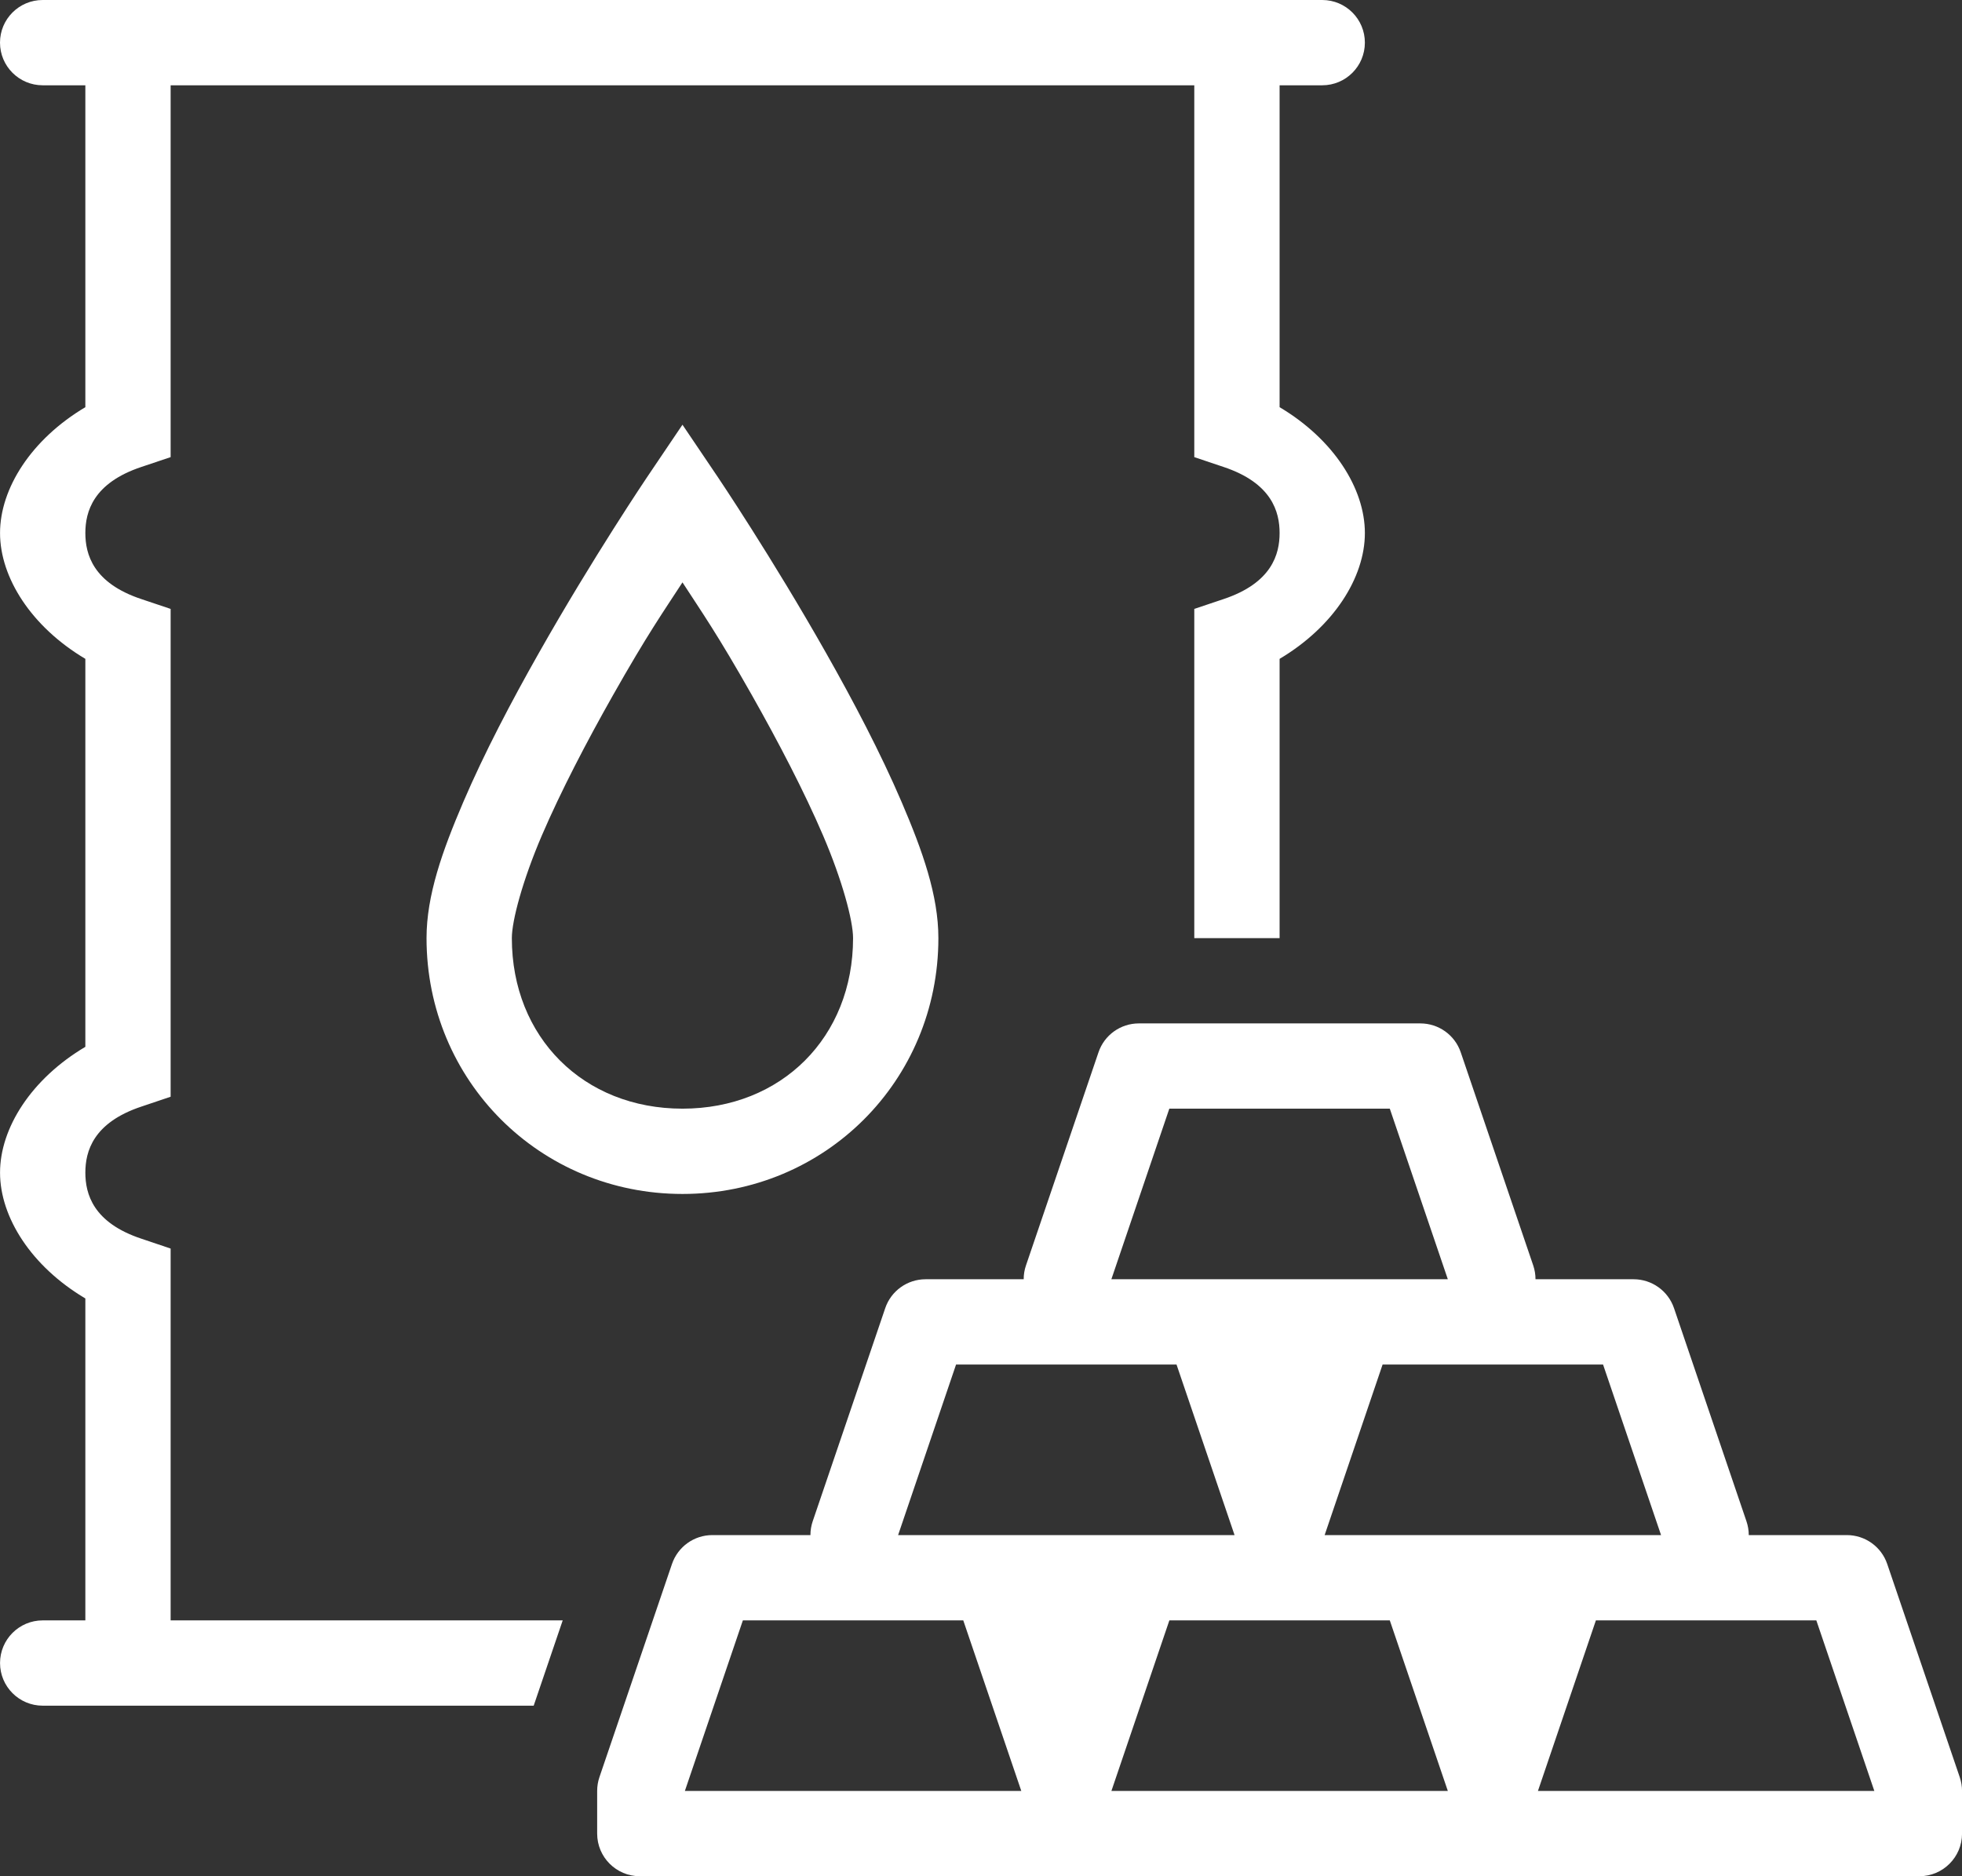
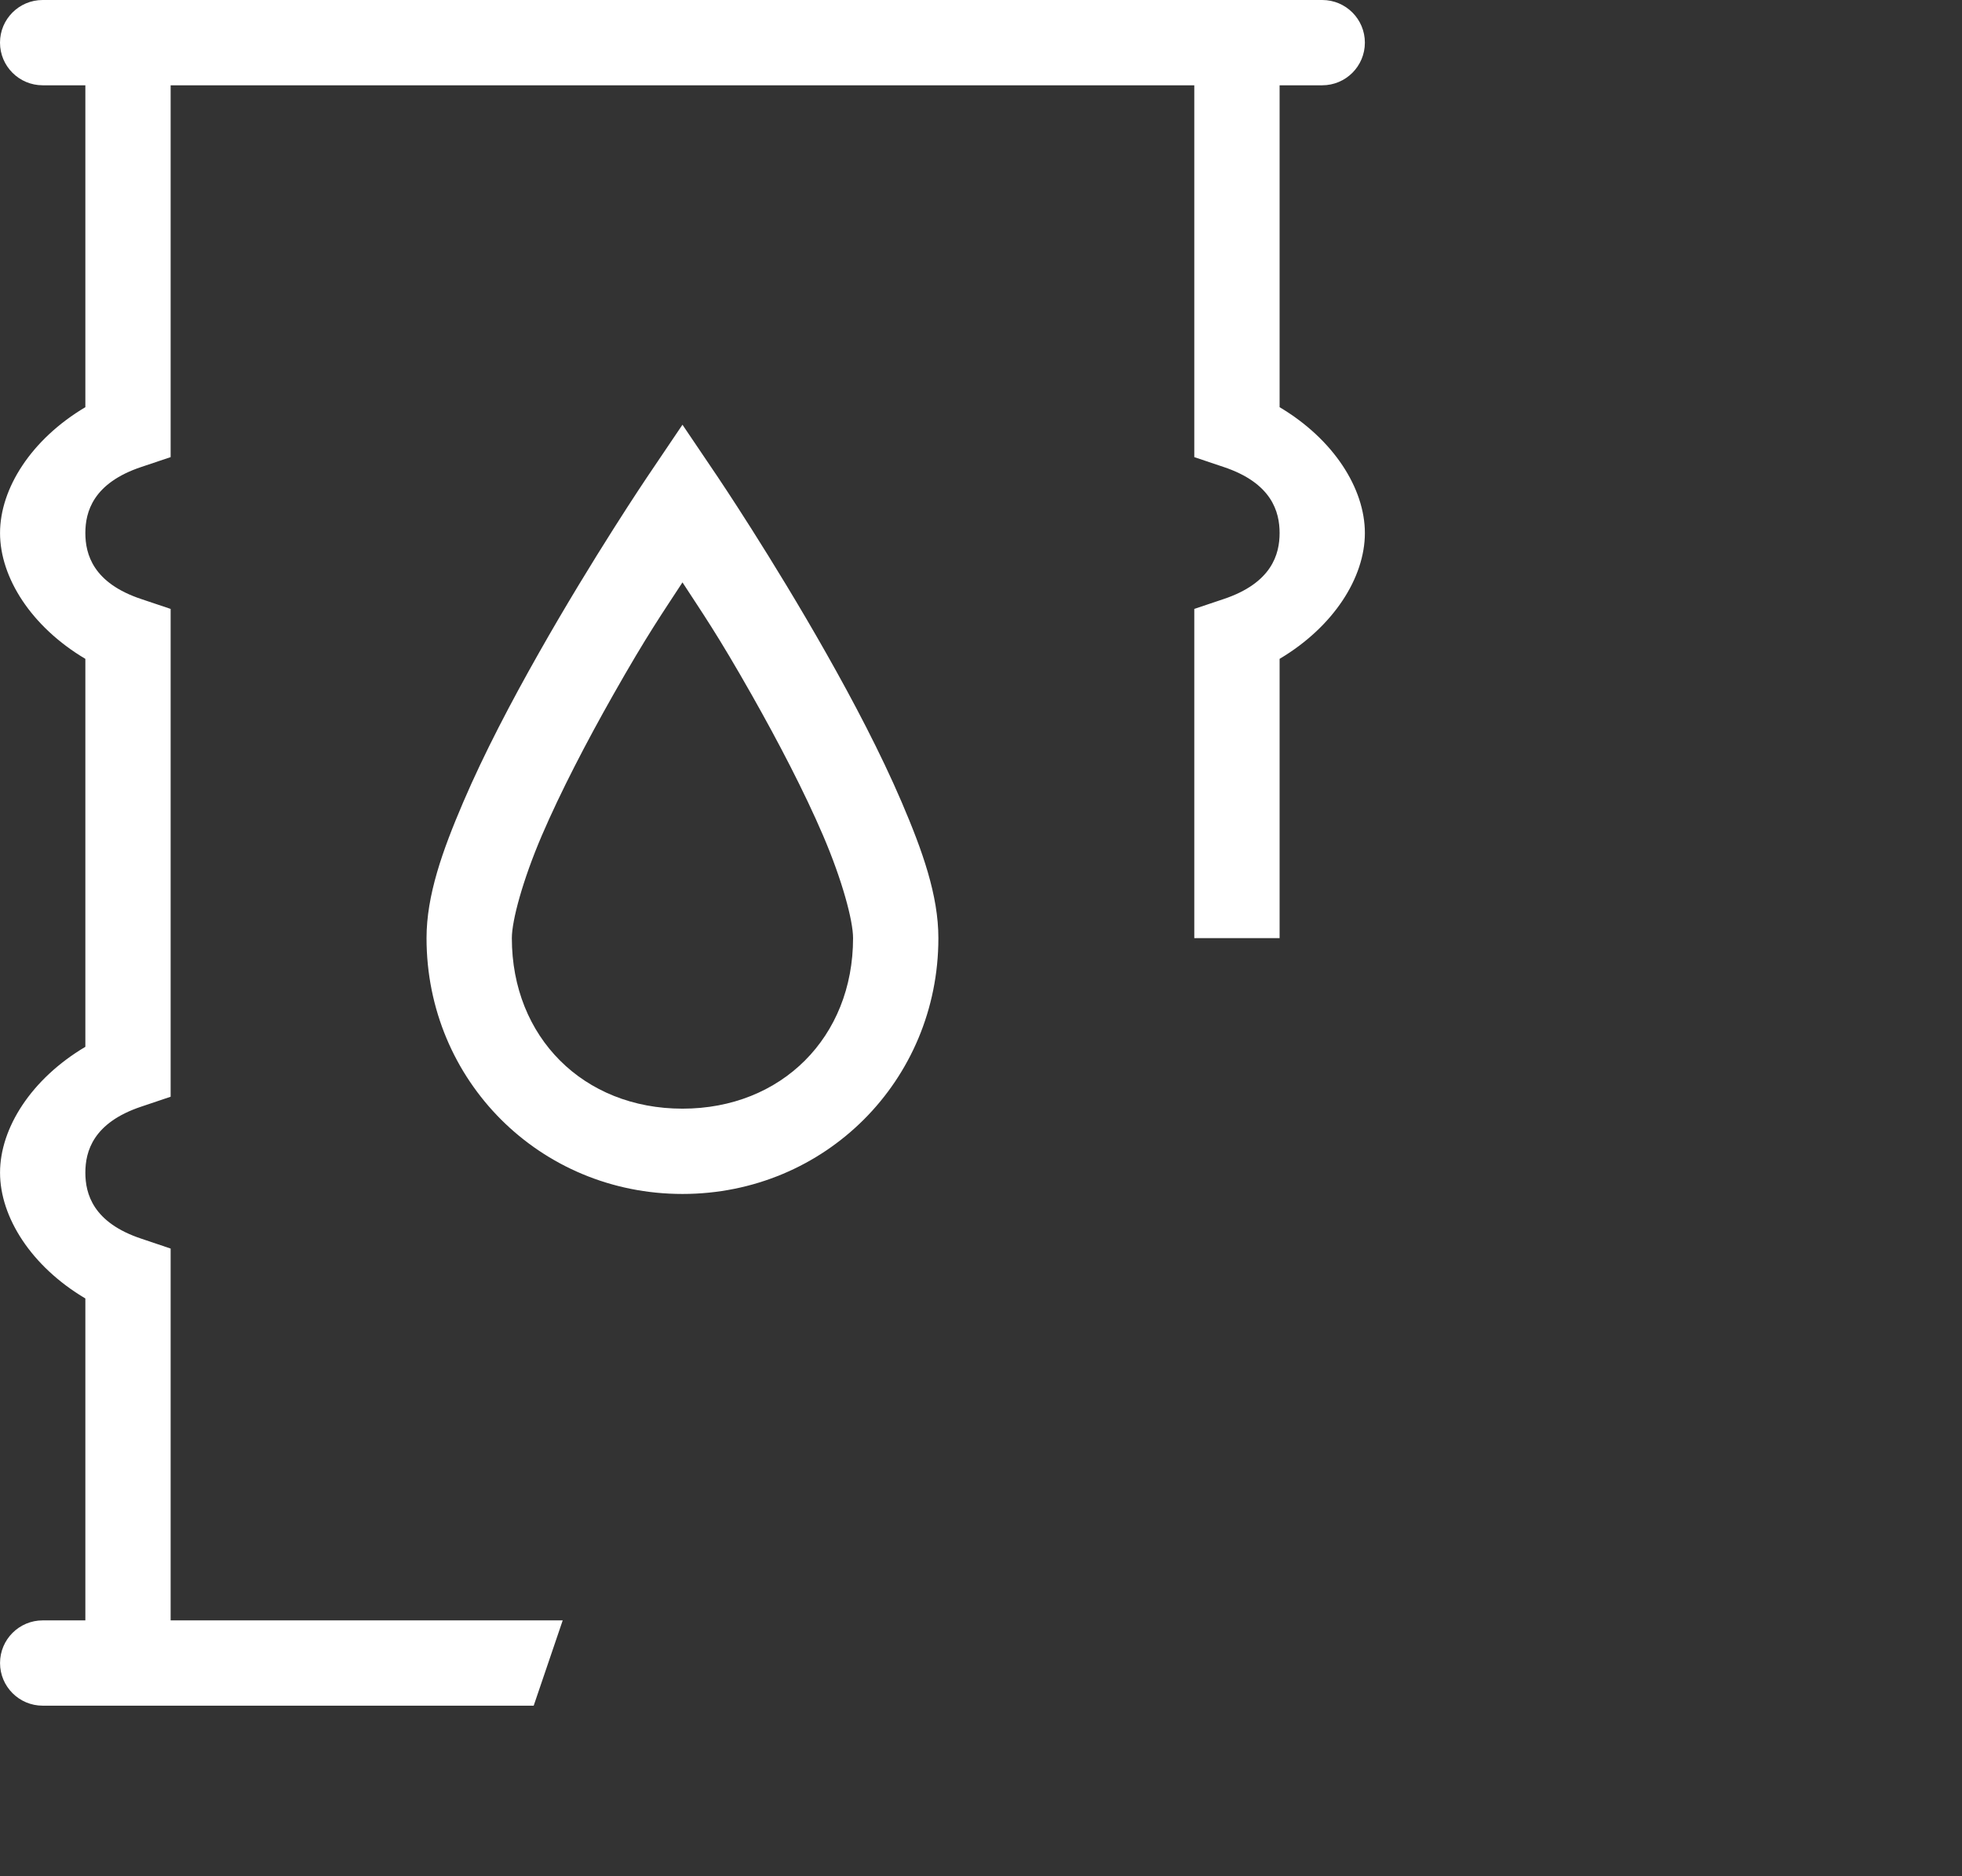
<svg xmlns="http://www.w3.org/2000/svg" fill="none" version="1.1" width="52.273" height="50" viewBox="0 0 52.273 50">
  <rect x="0" y="0" width="52.273" height="50" fill="#333333" stroke="none" />
  <g>
    <g>
-       <path d="M30.342,27.273C29.855,27.273,29.423,27.583,29.267,28.043L27.334,33.725C27.294,33.843,27.273,33.966,27.274,34.091L24.66,34.091C24.174,34.091,23.741,34.401,23.585,34.861L21.652,40.543C21.612,40.661,21.592,40.785,21.592,40.909L18.978,40.909C18.492,40.909,18.06,41.219,17.903,41.68L15.97,47.361C15.93,47.479,15.91,47.603,15.91,47.727L15.91,48.864C15.91,49.491,16.419,50,17.046,50L51.137,50C51.765,50,52.274,49.491,52.274,48.864L52.274,47.727C52.274,47.603,52.253,47.479,52.213,47.361L50.281,41.68C50.125,41.219,49.692,40.909,49.205,40.909L46.592,40.909C46.592,40.785,46.571,40.661,46.531,40.543L44.6,34.861C44.443,34.401,44.01,34.091,43.524,34.091L40.91,34.091C40.91,33.966,40.89,33.843,40.85,33.725L38.918,28.043C38.761,27.582,38.328,27.273,37.842,27.273L30.339,27.273L30.342,27.273ZM31.155,29.545L37.028,29.545L38.574,34.091L29.61,34.091L31.154,29.545L31.155,29.545ZM25.474,36.364L31.346,36.364L32.892,40.909L23.928,40.909L25.472,36.364L25.474,36.364ZM36.837,36.364L42.71,36.364L44.255,40.909L35.292,40.909L36.836,36.364L36.837,36.364ZM19.792,43.182L25.664,43.182L27.21,47.727L18.247,47.727L19.792,43.182ZM31.155,43.182L37.028,43.182L38.574,47.727L29.611,47.727L31.155,43.182ZM42.519,43.182L48.392,43.182L49.937,47.727L40.975,47.727L42.519,43.182Z" fill="#FFFFFF" fill-opacity="1" style="mix-blend-mode:passthrough" />
-     </g>
+       </g>
    <g>
      <path d="M1.137,2.1166424e-7C0.509,-0,0,0.508,0,1.136C0,1.764,0.509,2.273,1.137,2.273L2.274,2.273L2.274,10.851C0.835,11.706,0.001,13.016,0.001,14.205C0.001,15.393,0.835,16.703,2.274,17.558L2.274,27.897C0.835,28.751,0.001,30.061,0.001,31.25C0.001,32.439,0.835,33.749,2.274,34.603L2.274,43.182L1.137,43.182C0.51,43.182,0.001,43.691,0.001,44.318C0.001,44.946,0.51,45.455,1.137,45.455L14.219,45.455L14.992,43.182L4.546,43.182L4.546,33.273L3.769,33.011C2.478,32.583,2.274,31.813,2.274,31.25C2.274,30.688,2.478,29.918,3.769,29.489L4.546,29.227L4.546,16.227L3.769,15.966C2.478,15.538,2.274,14.767,2.274,14.205C2.274,13.642,2.478,12.873,3.769,12.443L4.546,12.182L4.546,2.273L31.819,2.273L31.819,12.182L32.596,12.443C33.887,12.872,34.092,13.642,34.092,14.205C34.092,14.767,33.887,15.536,32.596,15.966L31.819,16.227L31.819,25L34.092,25L34.092,17.558C35.53,16.703,36.364,15.393,36.364,14.205C36.364,13.016,35.53,11.706,34.092,10.851L34.092,2.273L35.228,2.273C35.856,2.273,36.364,1.764,36.364,1.136C36.364,0.509,35.856,2.1166424e-7,35.228,4.2332849e-7L1.137,2.1166424e-7ZM18.183,11.318L17.239,12.717C17.239,12.717,15.797,14.855,14.352,17.41C13.629,18.686,12.902,20.069,12.343,21.374C11.785,22.677,11.364,23.861,11.364,25C11.364,28.799,14.384,31.818,18.183,31.818C21.981,31.818,25.001,28.799,25.001,25C25.001,23.861,24.58,22.677,24.022,21.374C23.463,20.069,22.736,18.686,22.013,17.409C20.568,14.855,19.127,12.717,19.127,12.717L18.183,11.319L18.183,11.318ZM18.183,15.52C18.703,16.322,19.11,16.895,20.034,18.528C20.731,19.76,21.425,21.089,21.931,22.27C22.437,23.452,22.728,24.53,22.728,25C22.728,27.64,20.822,29.545,18.183,29.545C15.543,29.545,13.637,27.64,13.637,25C13.637,24.53,13.928,23.452,14.434,22.27C14.941,21.089,15.634,19.759,16.331,18.528C17.255,16.895,17.662,16.322,18.183,15.52Z" fill="#FFFFFF" fill-opacity="1" style="mix-blend-mode:passthrough" />
    </g>
  </g>
</svg>